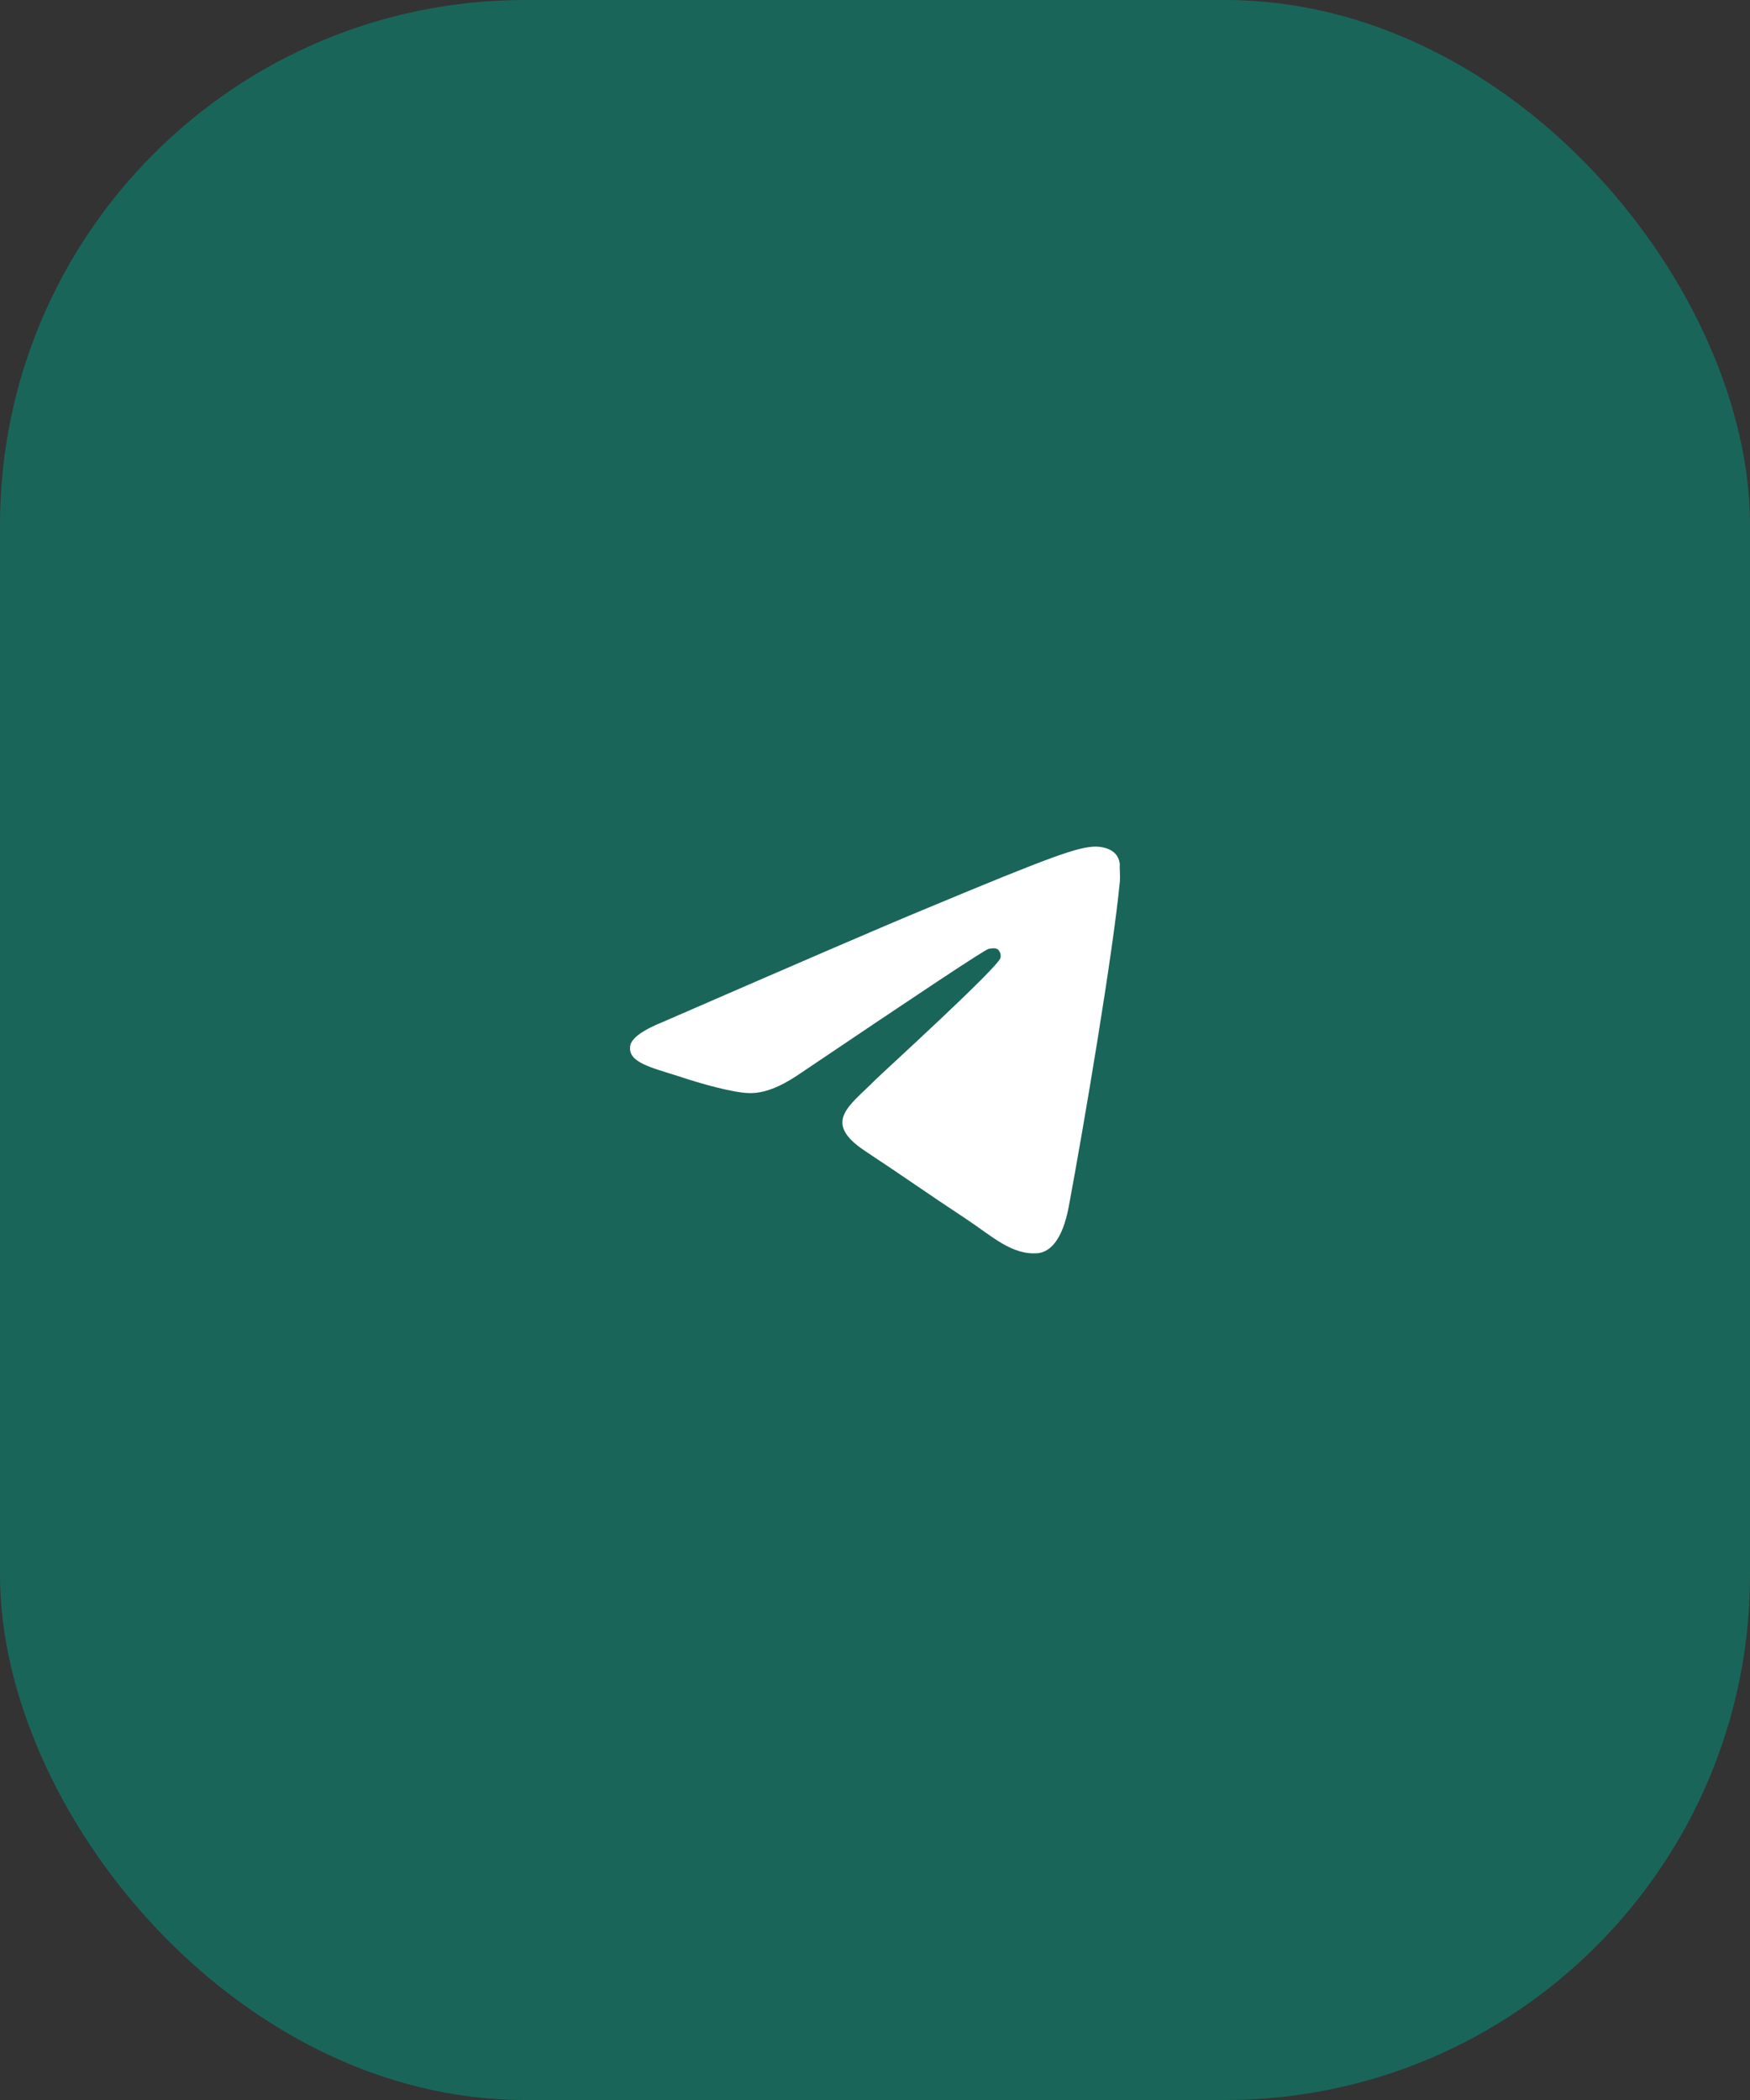
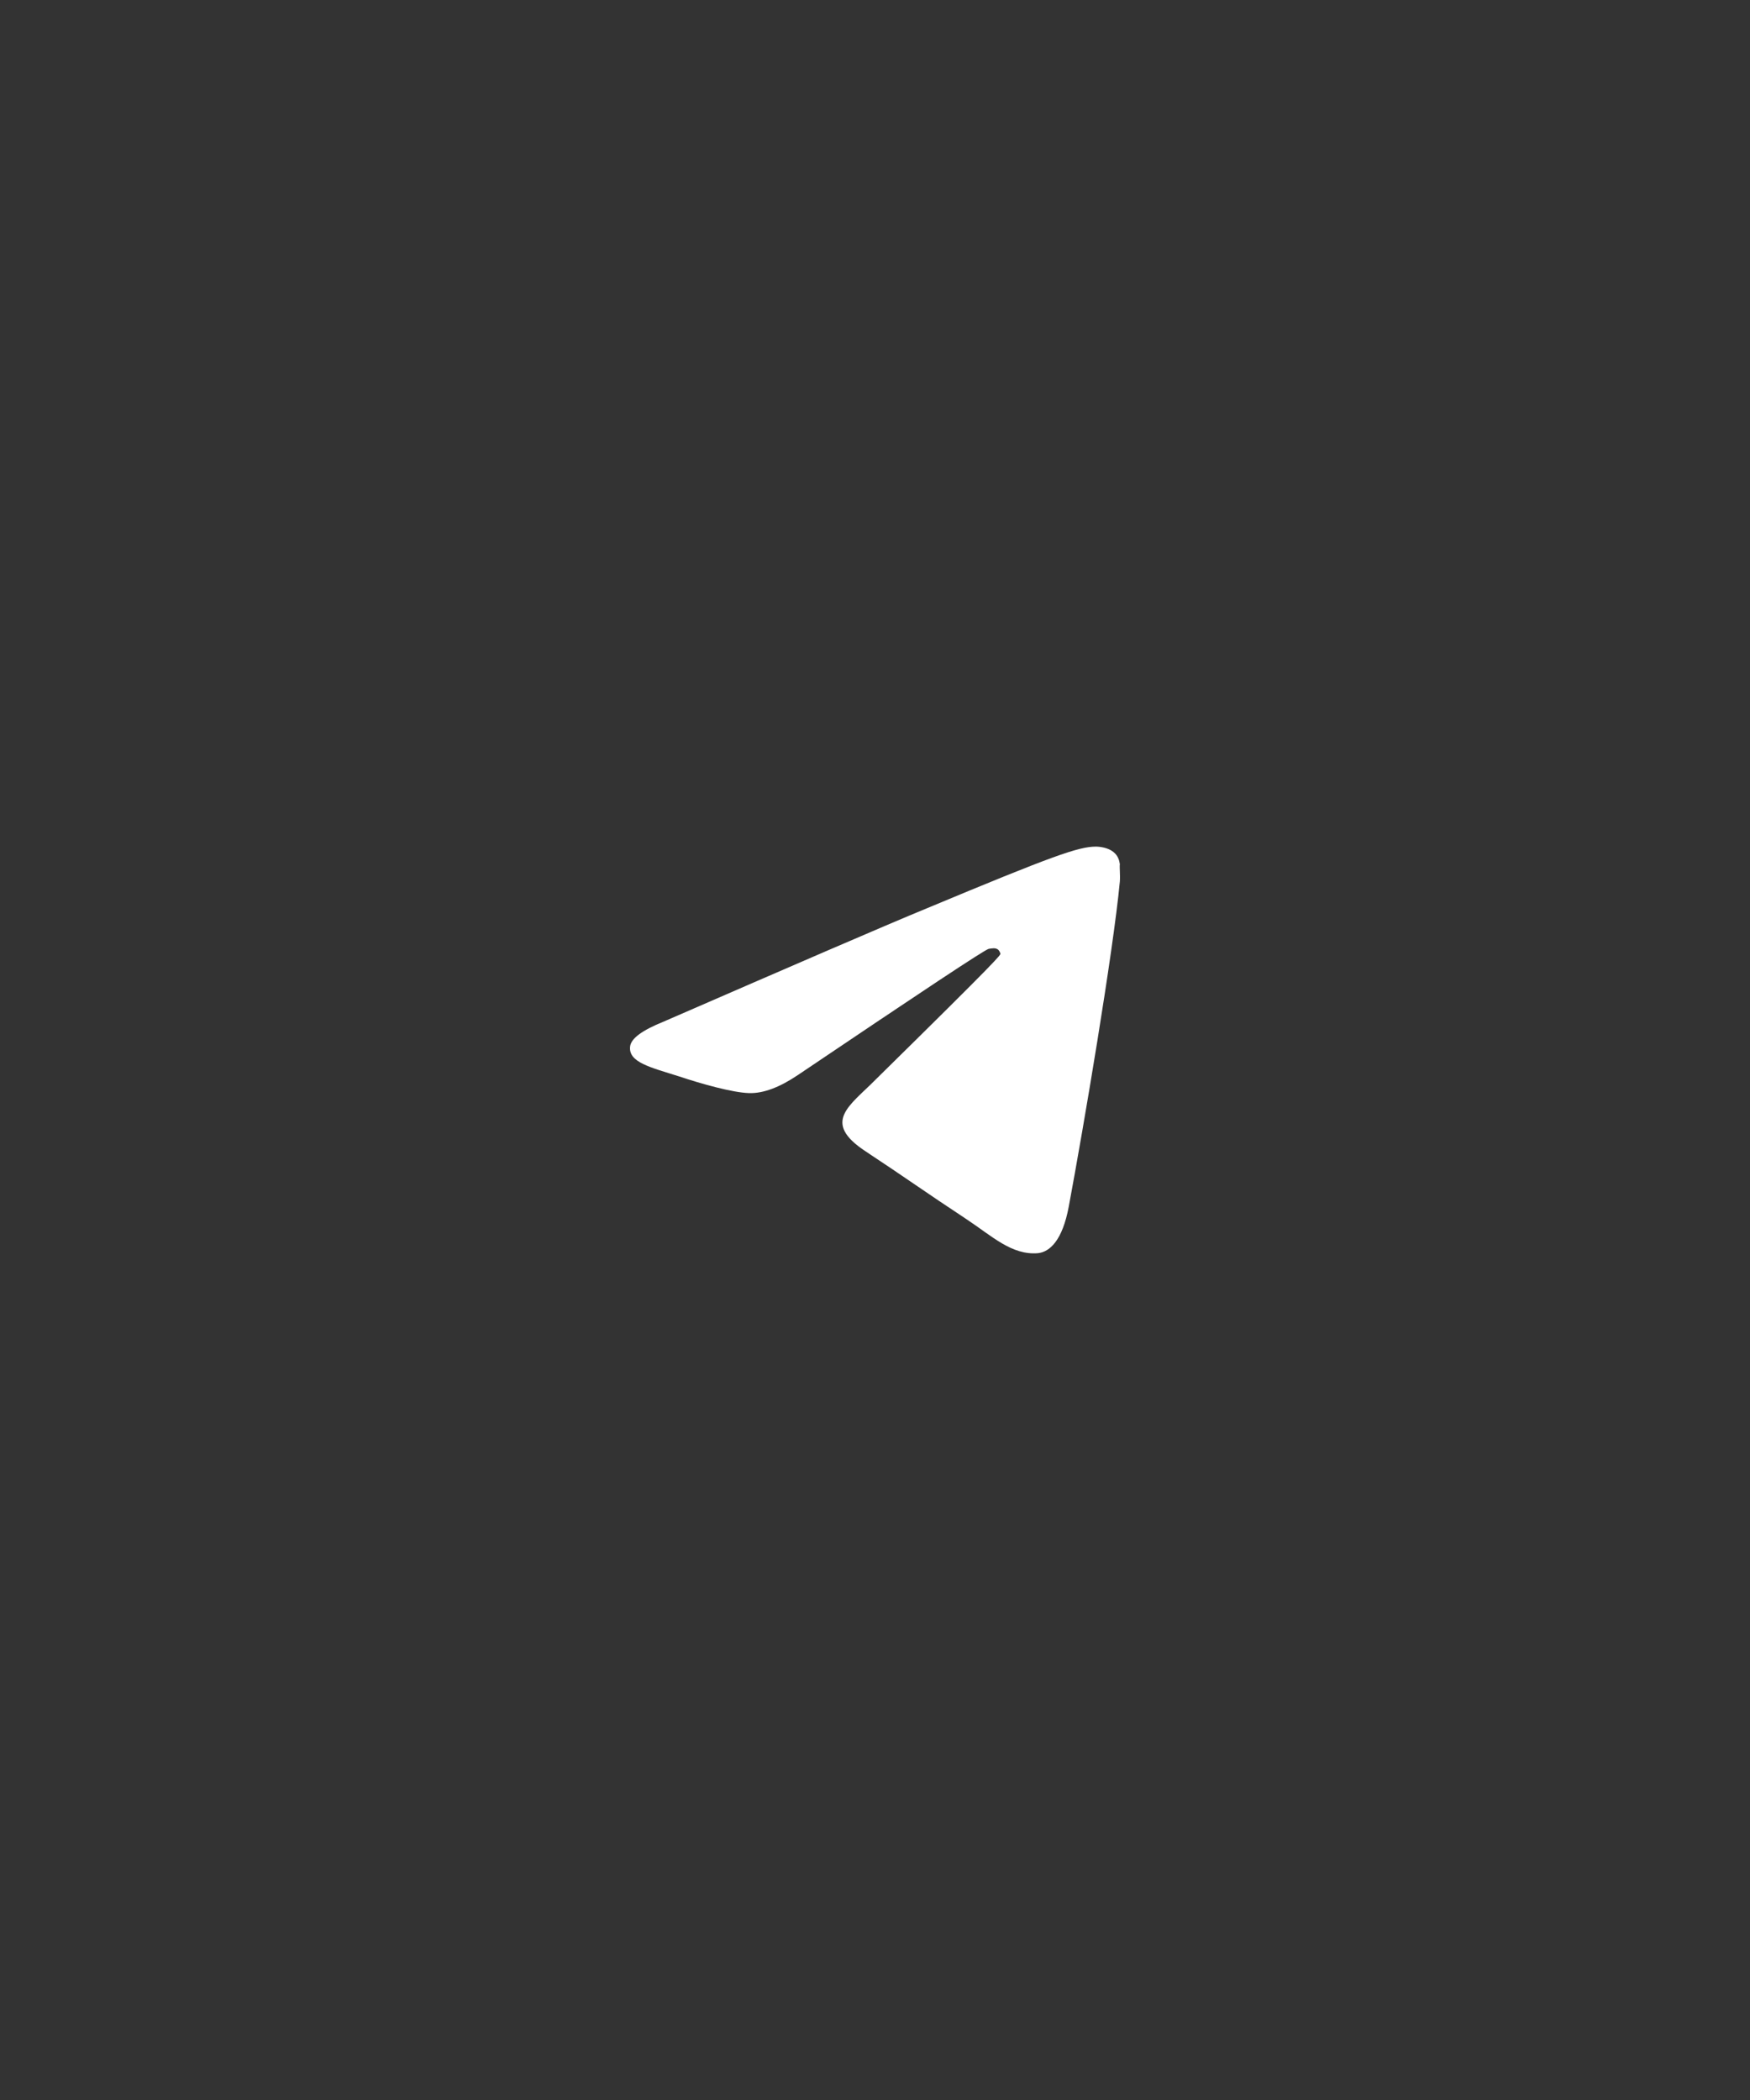
<svg xmlns="http://www.w3.org/2000/svg" width="50" height="60" viewBox="0 0 50 60" fill="none">
  <rect x="0" y="0" width="50" height="60" fill="#333333" stroke="none" />
-   <rect width="50" height="60" rx="15" fill="#1A6559" />
-   <path d="M31.996 25.184C31.802 27.226 30.963 32.188 30.536 34.474C30.355 35.444 29.994 35.767 29.658 35.805C28.908 35.87 28.34 35.314 27.616 34.836C26.479 34.087 25.833 33.622 24.735 32.898C23.456 32.058 24.282 31.593 25.019 30.844C25.213 30.65 28.521 27.639 28.585 27.368C28.594 27.327 28.593 27.284 28.582 27.244C28.57 27.203 28.549 27.166 28.521 27.135C28.443 27.071 28.34 27.097 28.249 27.11C28.133 27.135 26.324 28.337 22.797 30.715C22.28 31.063 21.815 31.244 21.401 31.231C20.936 31.218 20.057 30.973 19.398 30.753C18.584 30.495 17.951 30.353 18.003 29.901C18.029 29.668 18.352 29.435 18.959 29.19C22.732 27.549 25.239 26.463 26.492 25.947C30.084 24.448 30.82 24.189 31.311 24.189C31.415 24.189 31.66 24.215 31.815 24.345C31.945 24.448 31.983 24.59 31.996 24.693C31.983 24.771 32.009 25.003 31.996 25.184Z" fill="white" />
+   <path d="M31.996 25.184C31.802 27.226 30.963 32.188 30.536 34.474C30.355 35.444 29.994 35.767 29.658 35.805C28.908 35.87 28.34 35.314 27.616 34.836C26.479 34.087 25.833 33.622 24.735 32.898C23.456 32.058 24.282 31.593 25.019 30.844C28.594 27.327 28.593 27.284 28.582 27.244C28.57 27.203 28.549 27.166 28.521 27.135C28.443 27.071 28.34 27.097 28.249 27.11C28.133 27.135 26.324 28.337 22.797 30.715C22.28 31.063 21.815 31.244 21.401 31.231C20.936 31.218 20.057 30.973 19.398 30.753C18.584 30.495 17.951 30.353 18.003 29.901C18.029 29.668 18.352 29.435 18.959 29.19C22.732 27.549 25.239 26.463 26.492 25.947C30.084 24.448 30.82 24.189 31.311 24.189C31.415 24.189 31.66 24.215 31.815 24.345C31.945 24.448 31.983 24.59 31.996 24.693C31.983 24.771 32.009 25.003 31.996 25.184Z" fill="white" />
</svg>